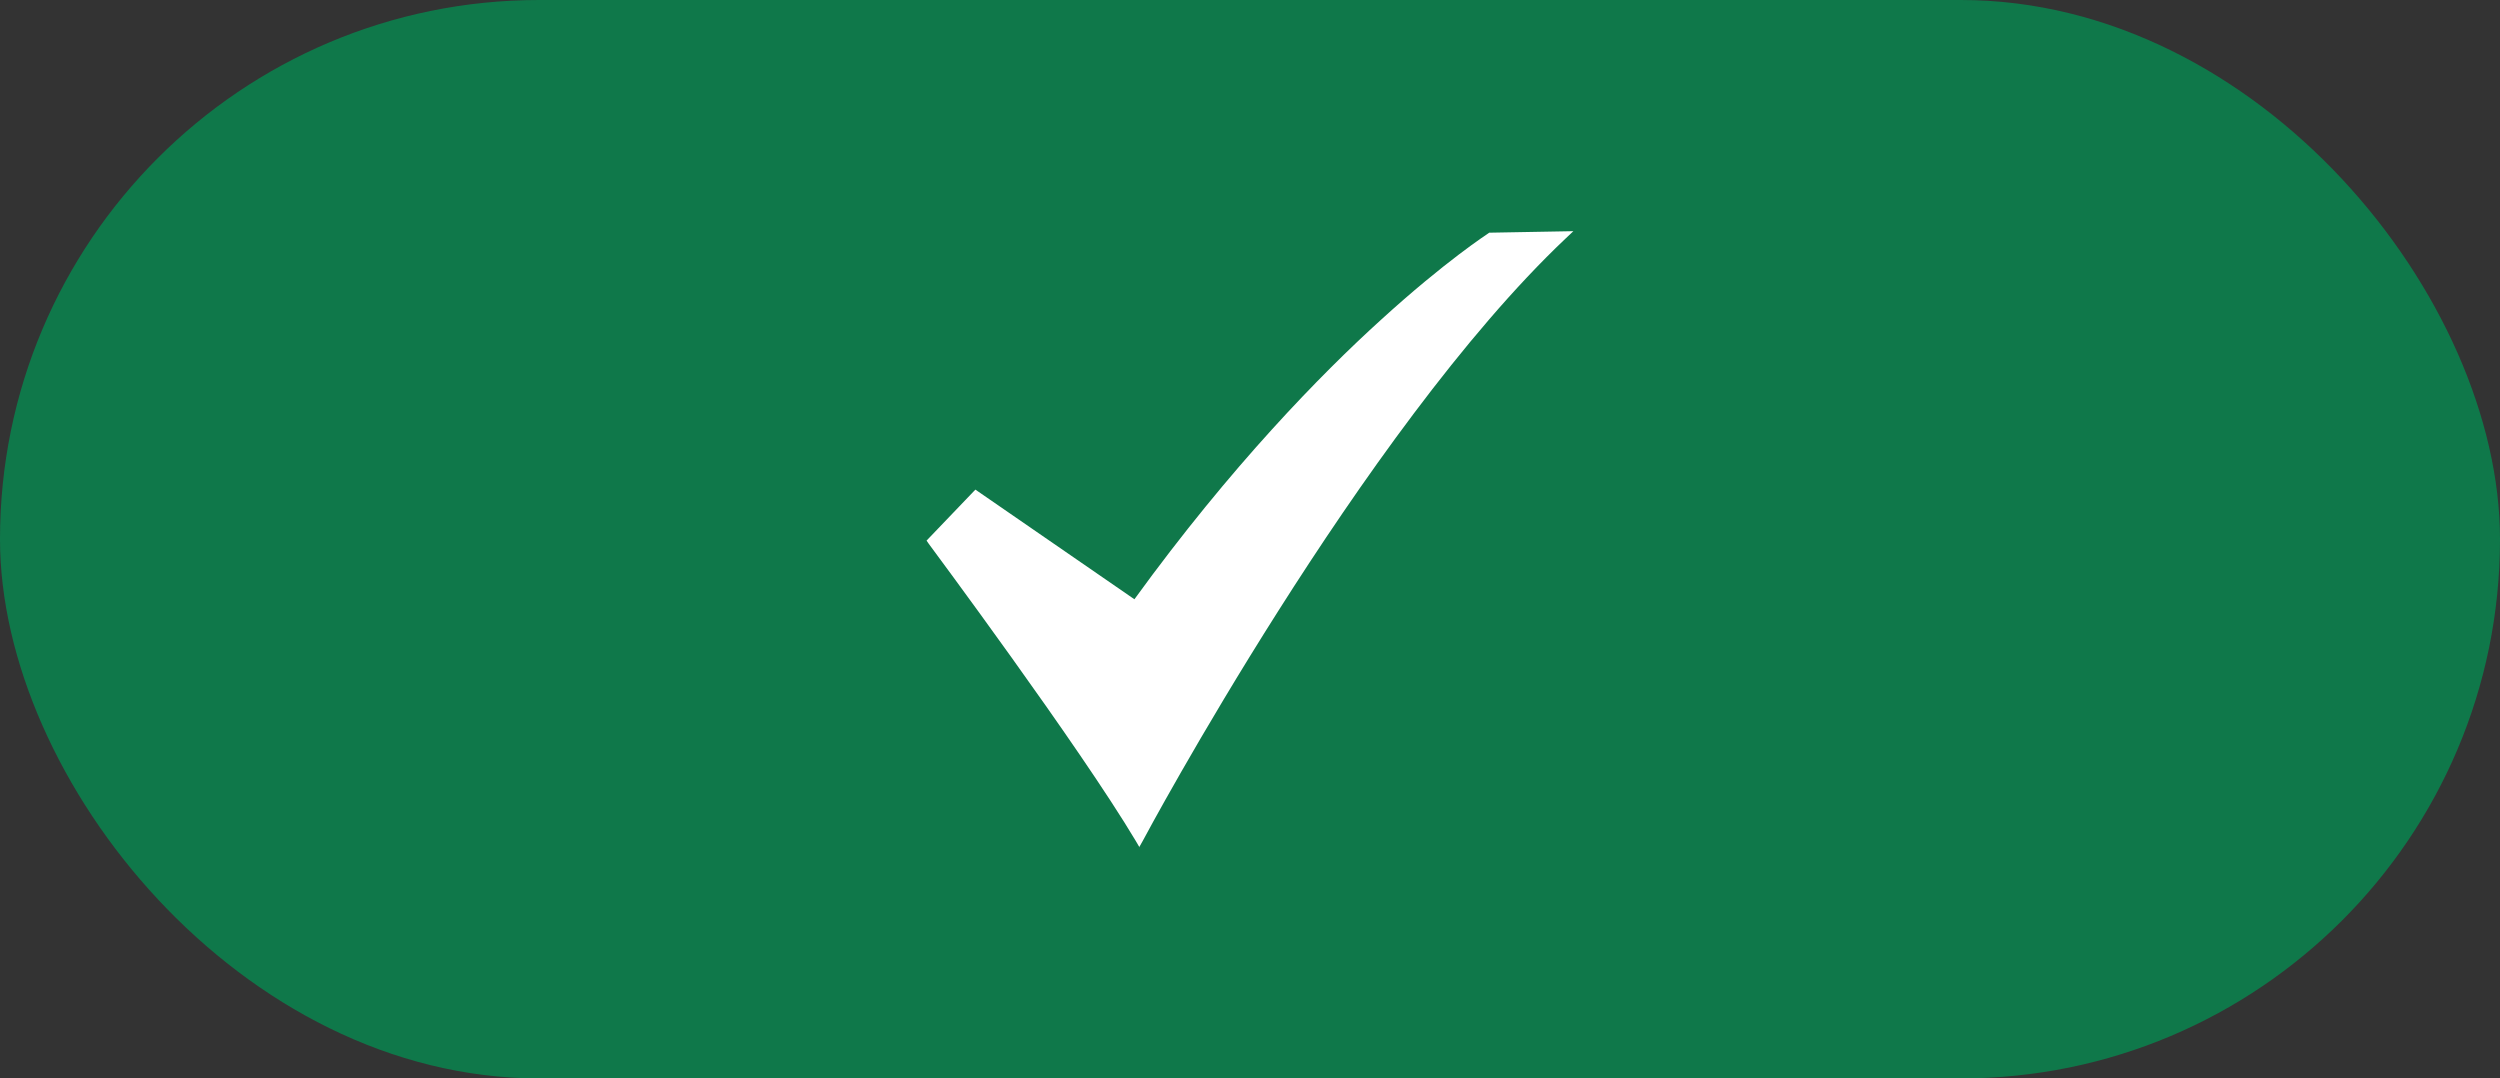
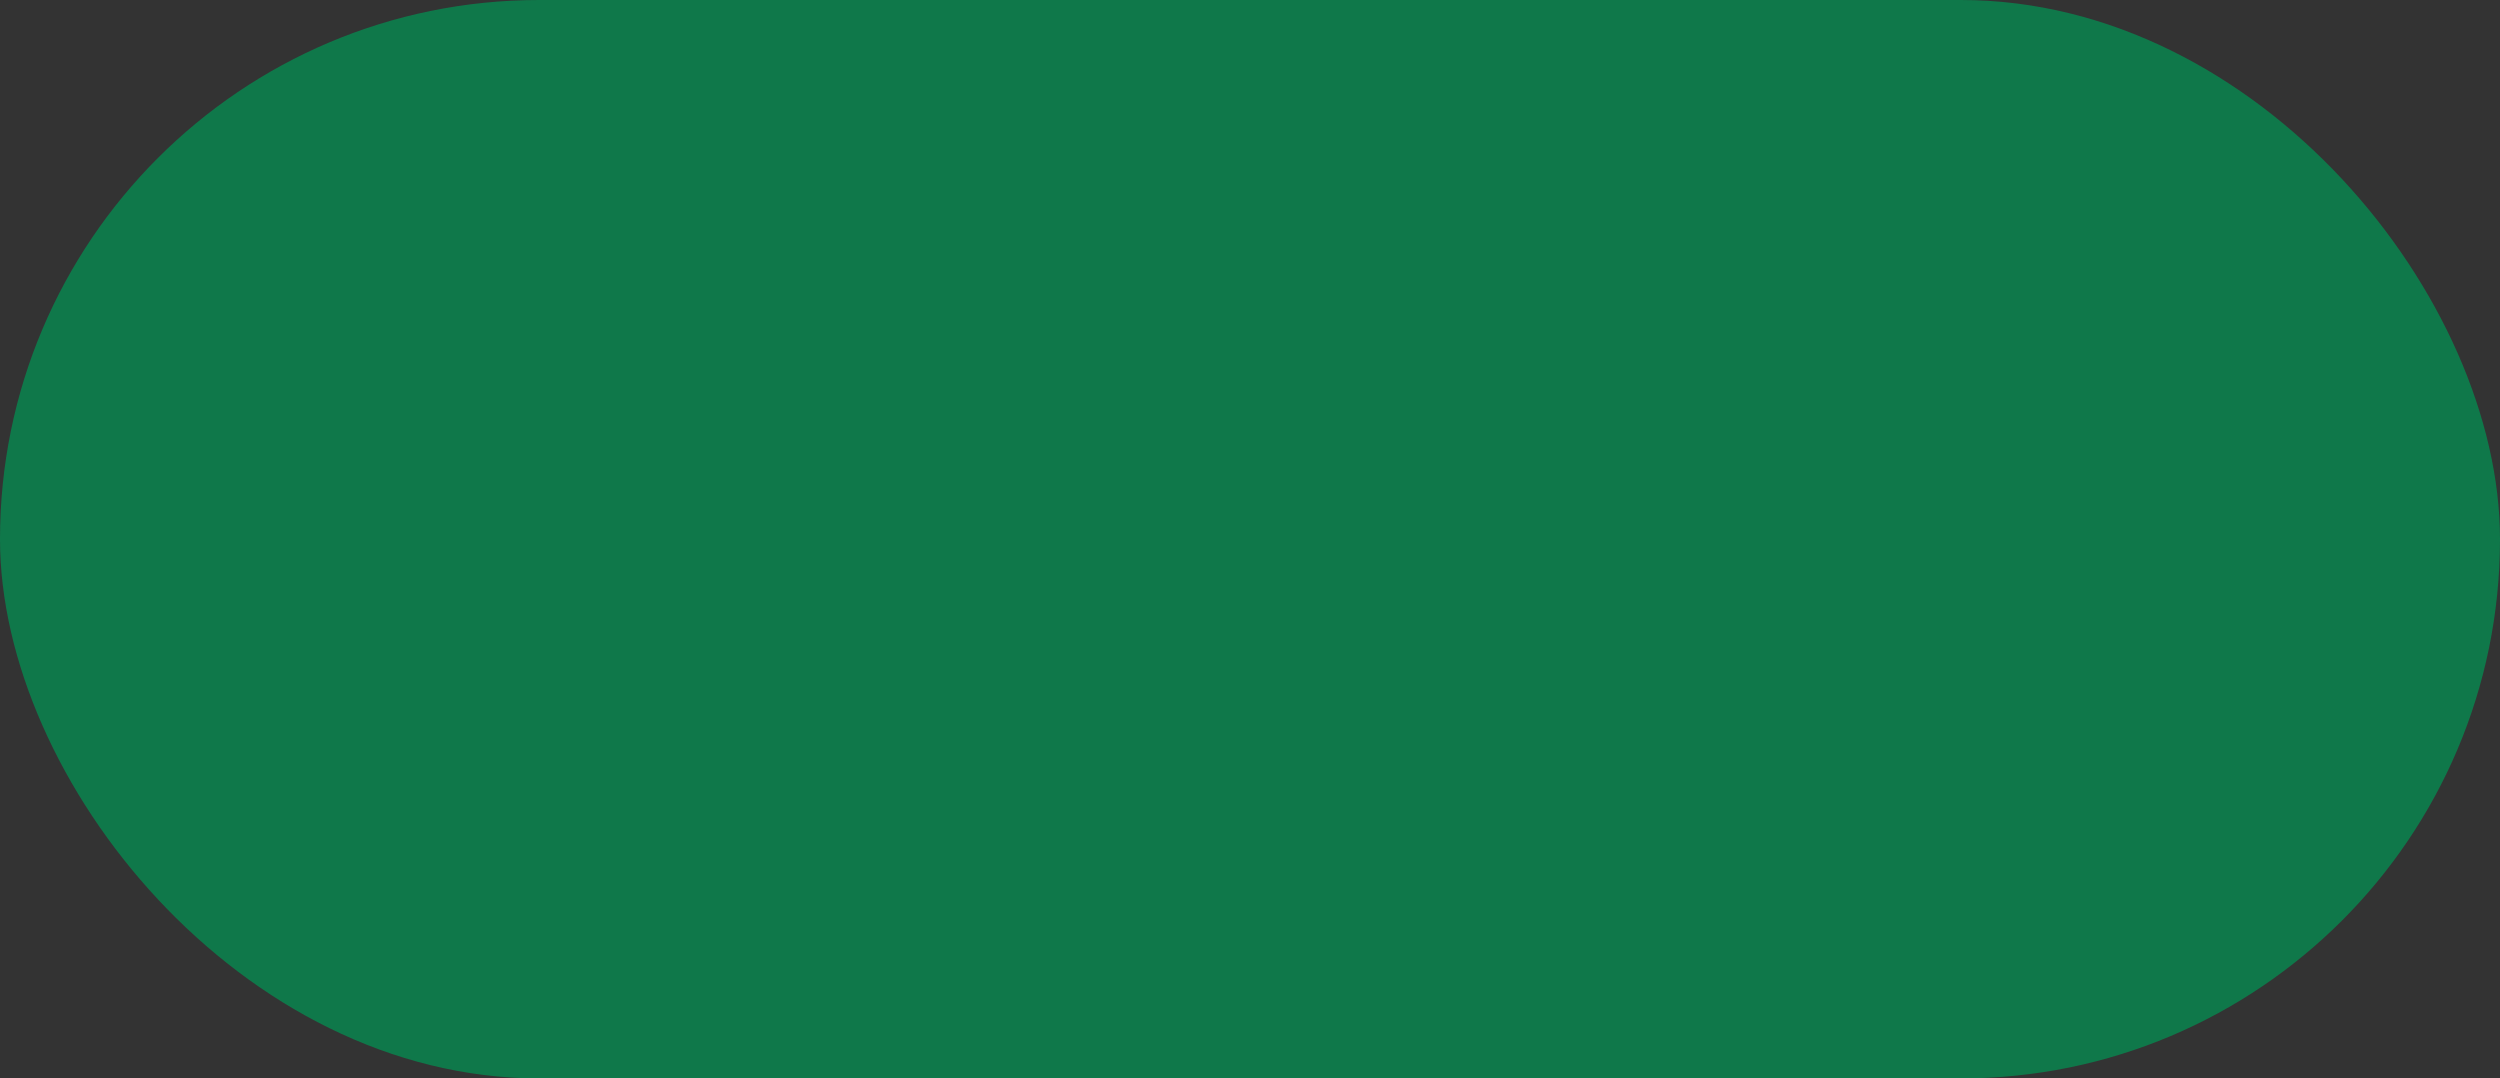
<svg xmlns="http://www.w3.org/2000/svg" width="51" height="22" viewBox="0 0 51 22" fill="none">
  <rect x="0" y="0" width="51" height="22" fill="#333333" stroke="none" />
  <rect width="51" height="22" rx="11" fill="#0F784A" />
-   <path d="M23.245 17.284L23.172 17.159C22.018 15.222 18.976 11.135 18.945 11.091L18.902 11.028L19.898 9.988L23.142 12.225C25.115 9.505 26.959 7.624 28.169 6.527C29.488 5.324 30.356 4.766 30.362 4.76L30.38 4.747L32.097 4.716L31.938 4.866C27.784 8.797 23.355 17.071 23.313 17.153L23.239 17.284H23.245Z" fill="white" />
</svg>